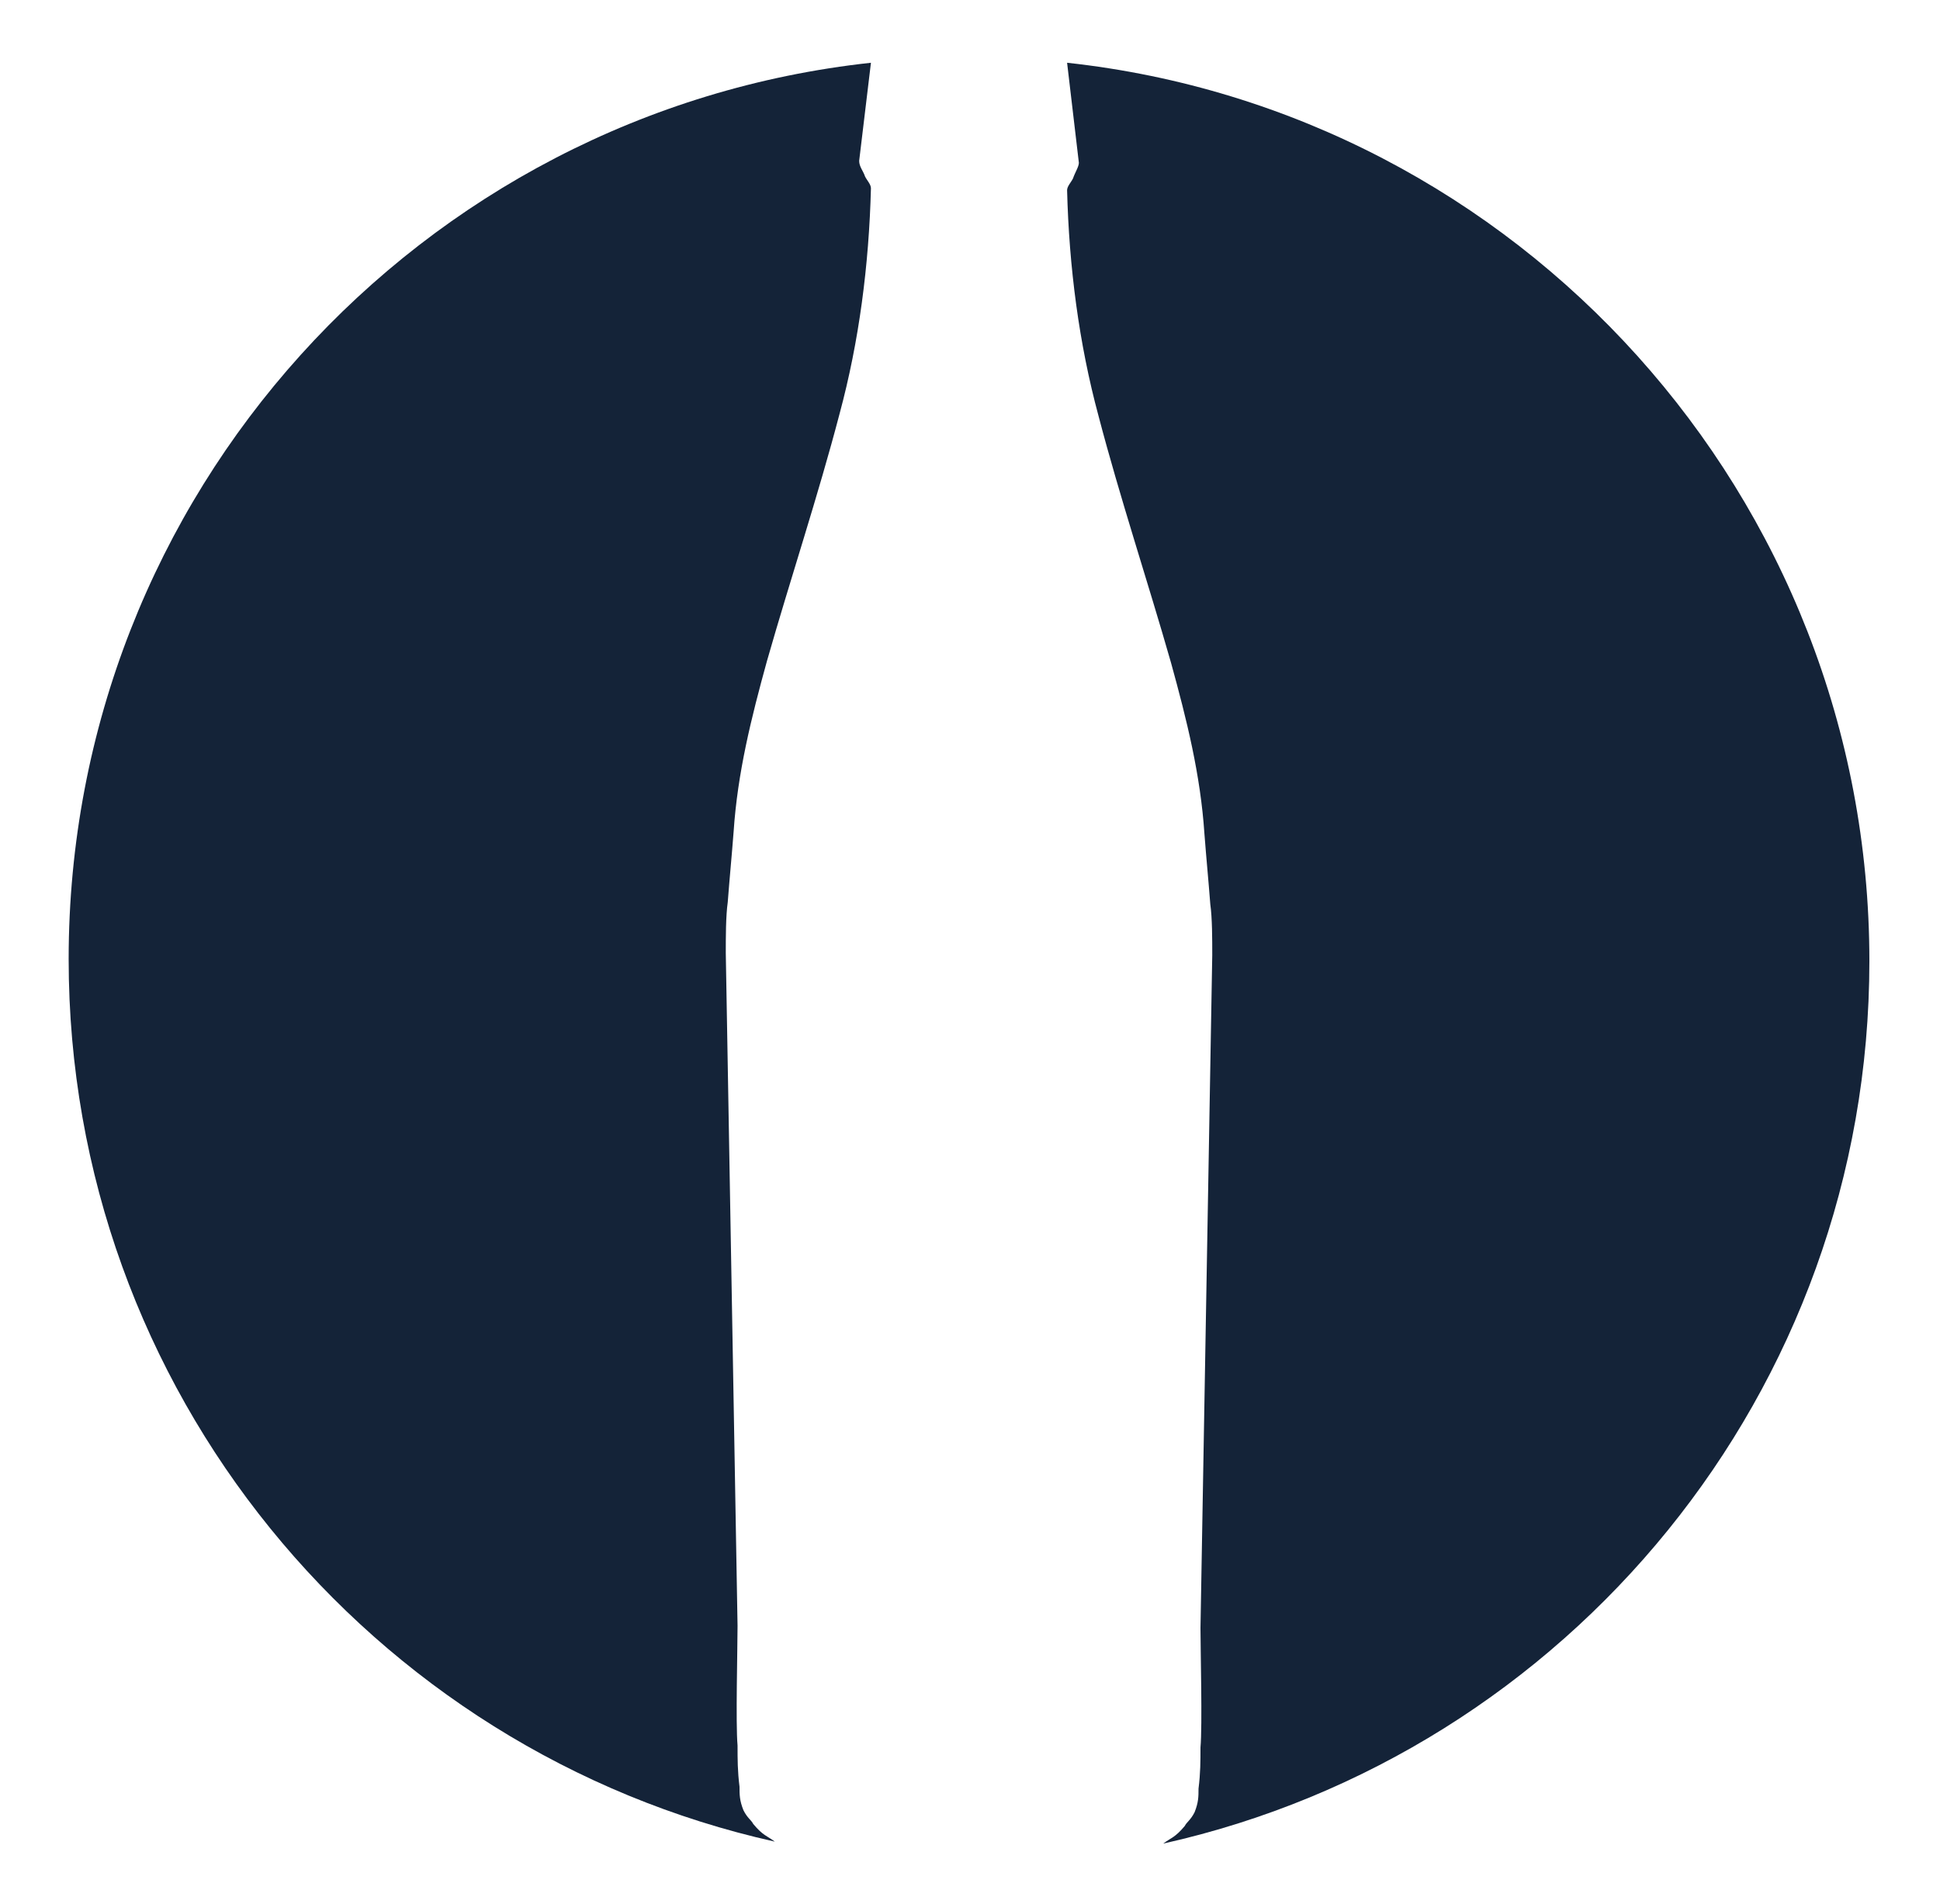
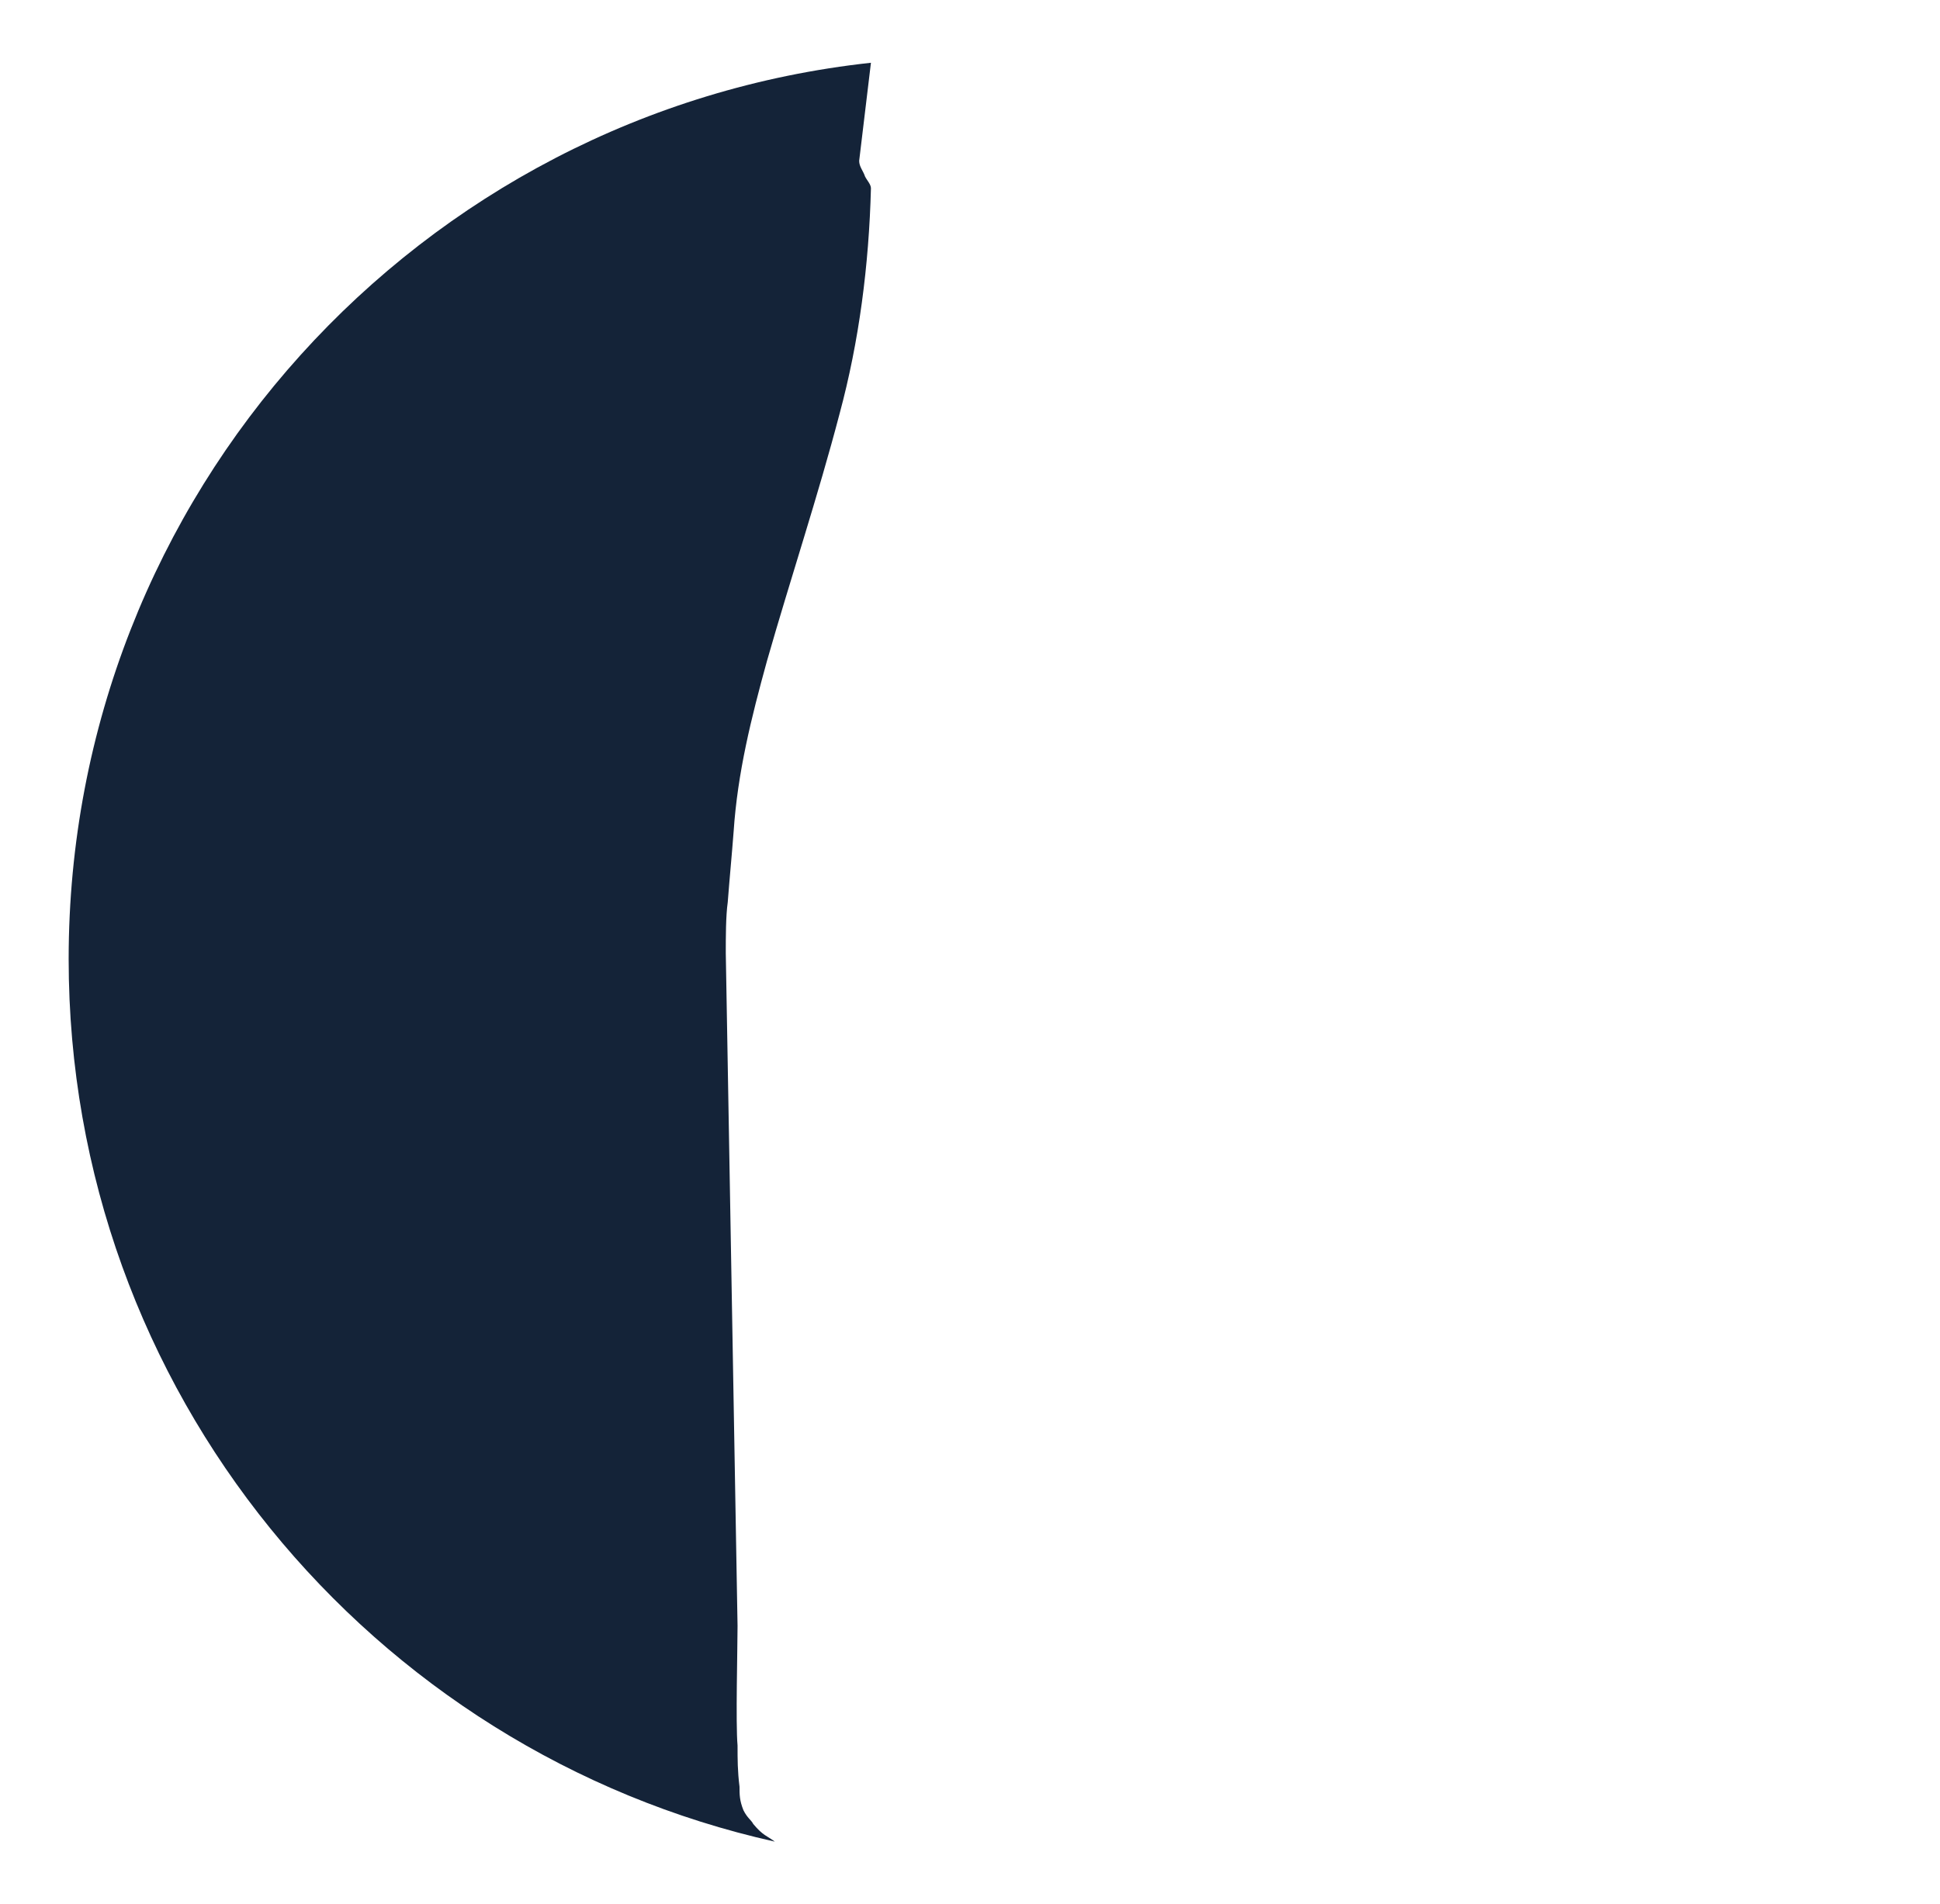
<svg xmlns="http://www.w3.org/2000/svg" version="1.1" x="0px" y="0px" viewBox="0 0 98.9 97.1" style="enable-background:new 0 0 98.9 97.1;" xml:space="preserve">
  <style type="text/css">
	.st0{fill:#142338;}
</style>
  <g id="Warstwa_2">
</g>
  <g id="Warstwa_3">
</g>
  <g id="Warstwa_4">
</g>
  <g id="Warstwa_5">
</g>
  <g id="wykrojnik_kopia_2">
    <g id="Warstwa_1">
      <g>
        <path class="st0" d="M44.4,3.2C21.4,5.7,3.5,25.2,3.5,48.9c0,22,15.4,40.4,36,45c-0.4-0.3-0.6-0.3-1.1-0.9     c-0.1-0.2-0.3-0.3-0.5-0.7c-0.2-0.5-0.2-0.8-0.2-1.2c-0.1-0.8-0.1-1.4-0.1-2.1c-0.1-1.1,0-5,0-6.1L37,48.6c0-0.8,0-1.9,0.1-2.6     c0.1-1.3,0.2-2.3,0.3-3.6c0.2-3,0.9-5.8,1.7-8.7c1.2-4.2,2.6-8.4,3.7-12.6c1-3.7,1.5-7.6,1.6-11.5c0-0.2-0.2-0.4-0.3-0.6     c-0.1-0.3-0.3-0.5-0.3-0.8" />
-         <path class="st0" d="M54.4,3.2c23,2.5,40.9,22.1,40.9,45.8c0,22-15.4,40.4-36,45c0.4-0.3,0.6-0.3,1.1-0.9     c0.1-0.2,0.3-0.3,0.5-0.7c0.2-0.5,0.2-0.8,0.2-1.2c0.1-0.8,0.1-1.4,0.1-2.1c0.1-1.1,0-5,0-6.1l0.6-34.3c0-0.8,0-1.9-0.1-2.6     c-0.1-1.3-0.2-2.3-0.3-3.6c-0.2-3-0.9-5.8-1.7-8.7c-1.2-4.2-2.6-8.4-3.7-12.6c-1-3.7-1.5-7.6-1.6-11.5c0-0.2,0.2-0.4,0.3-0.6     C54.8,8.8,55,8.5,55,8.3" />
      </g>
    </g>
  </g>
</svg>